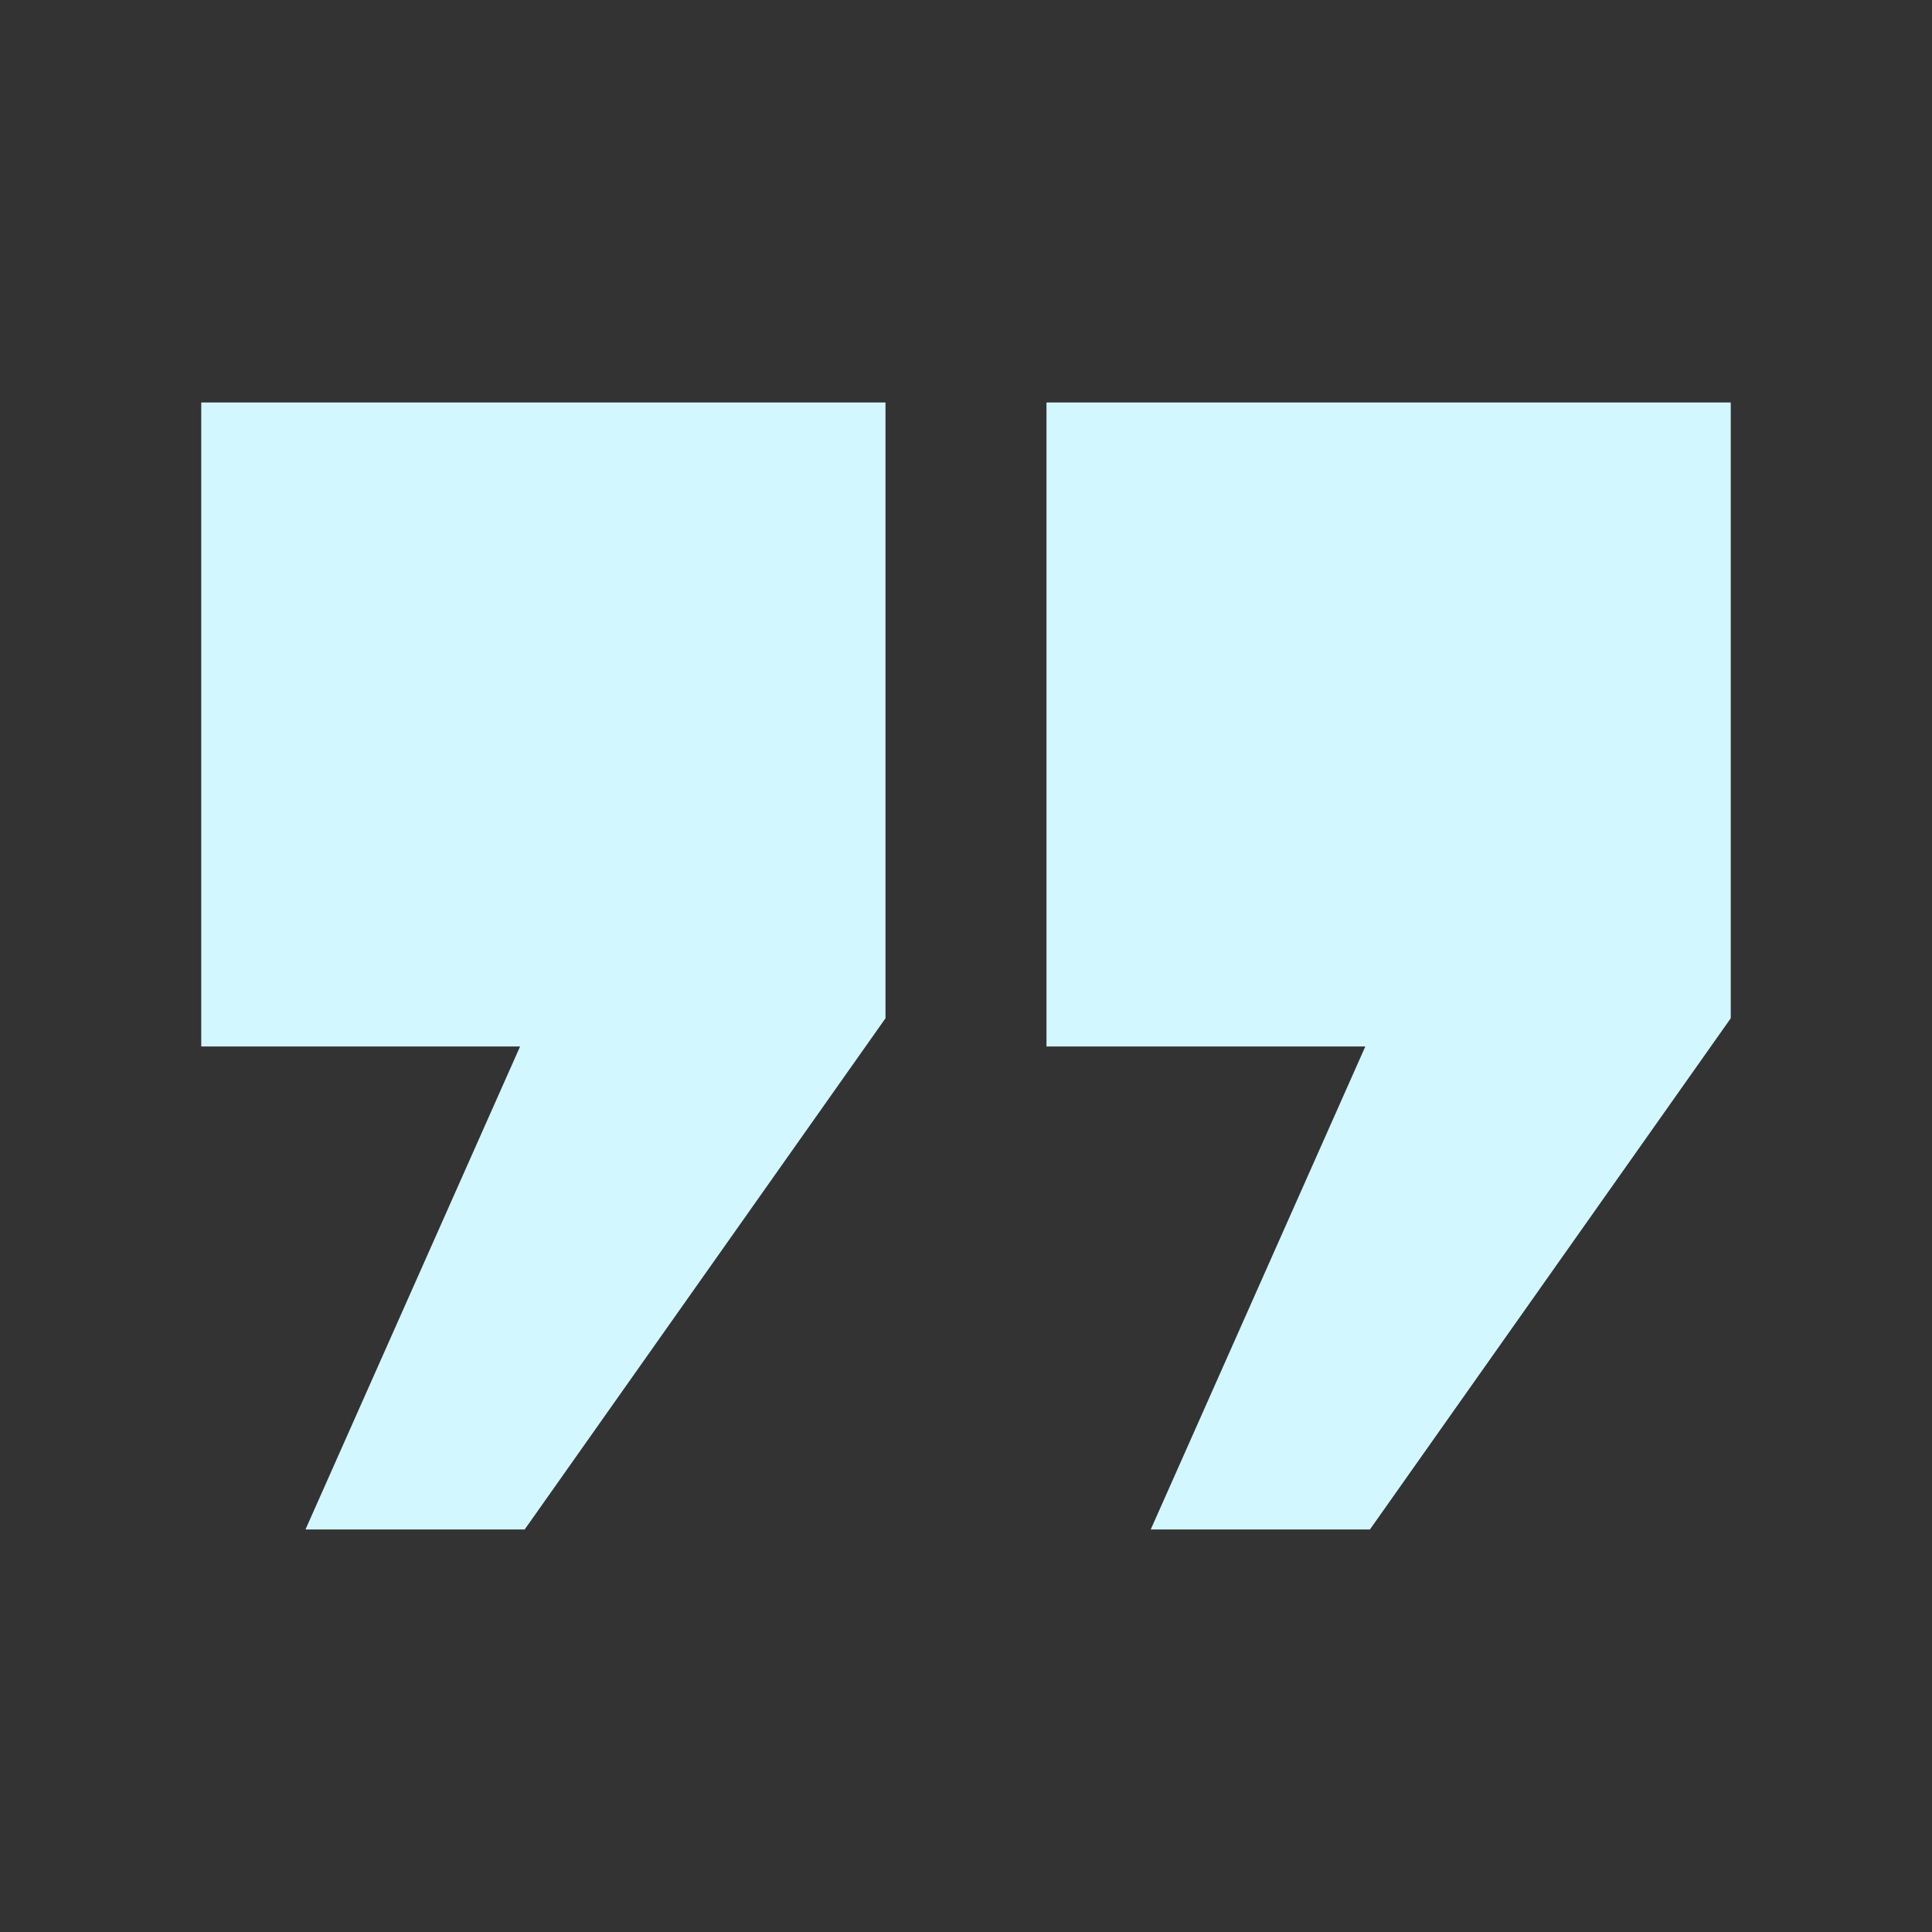
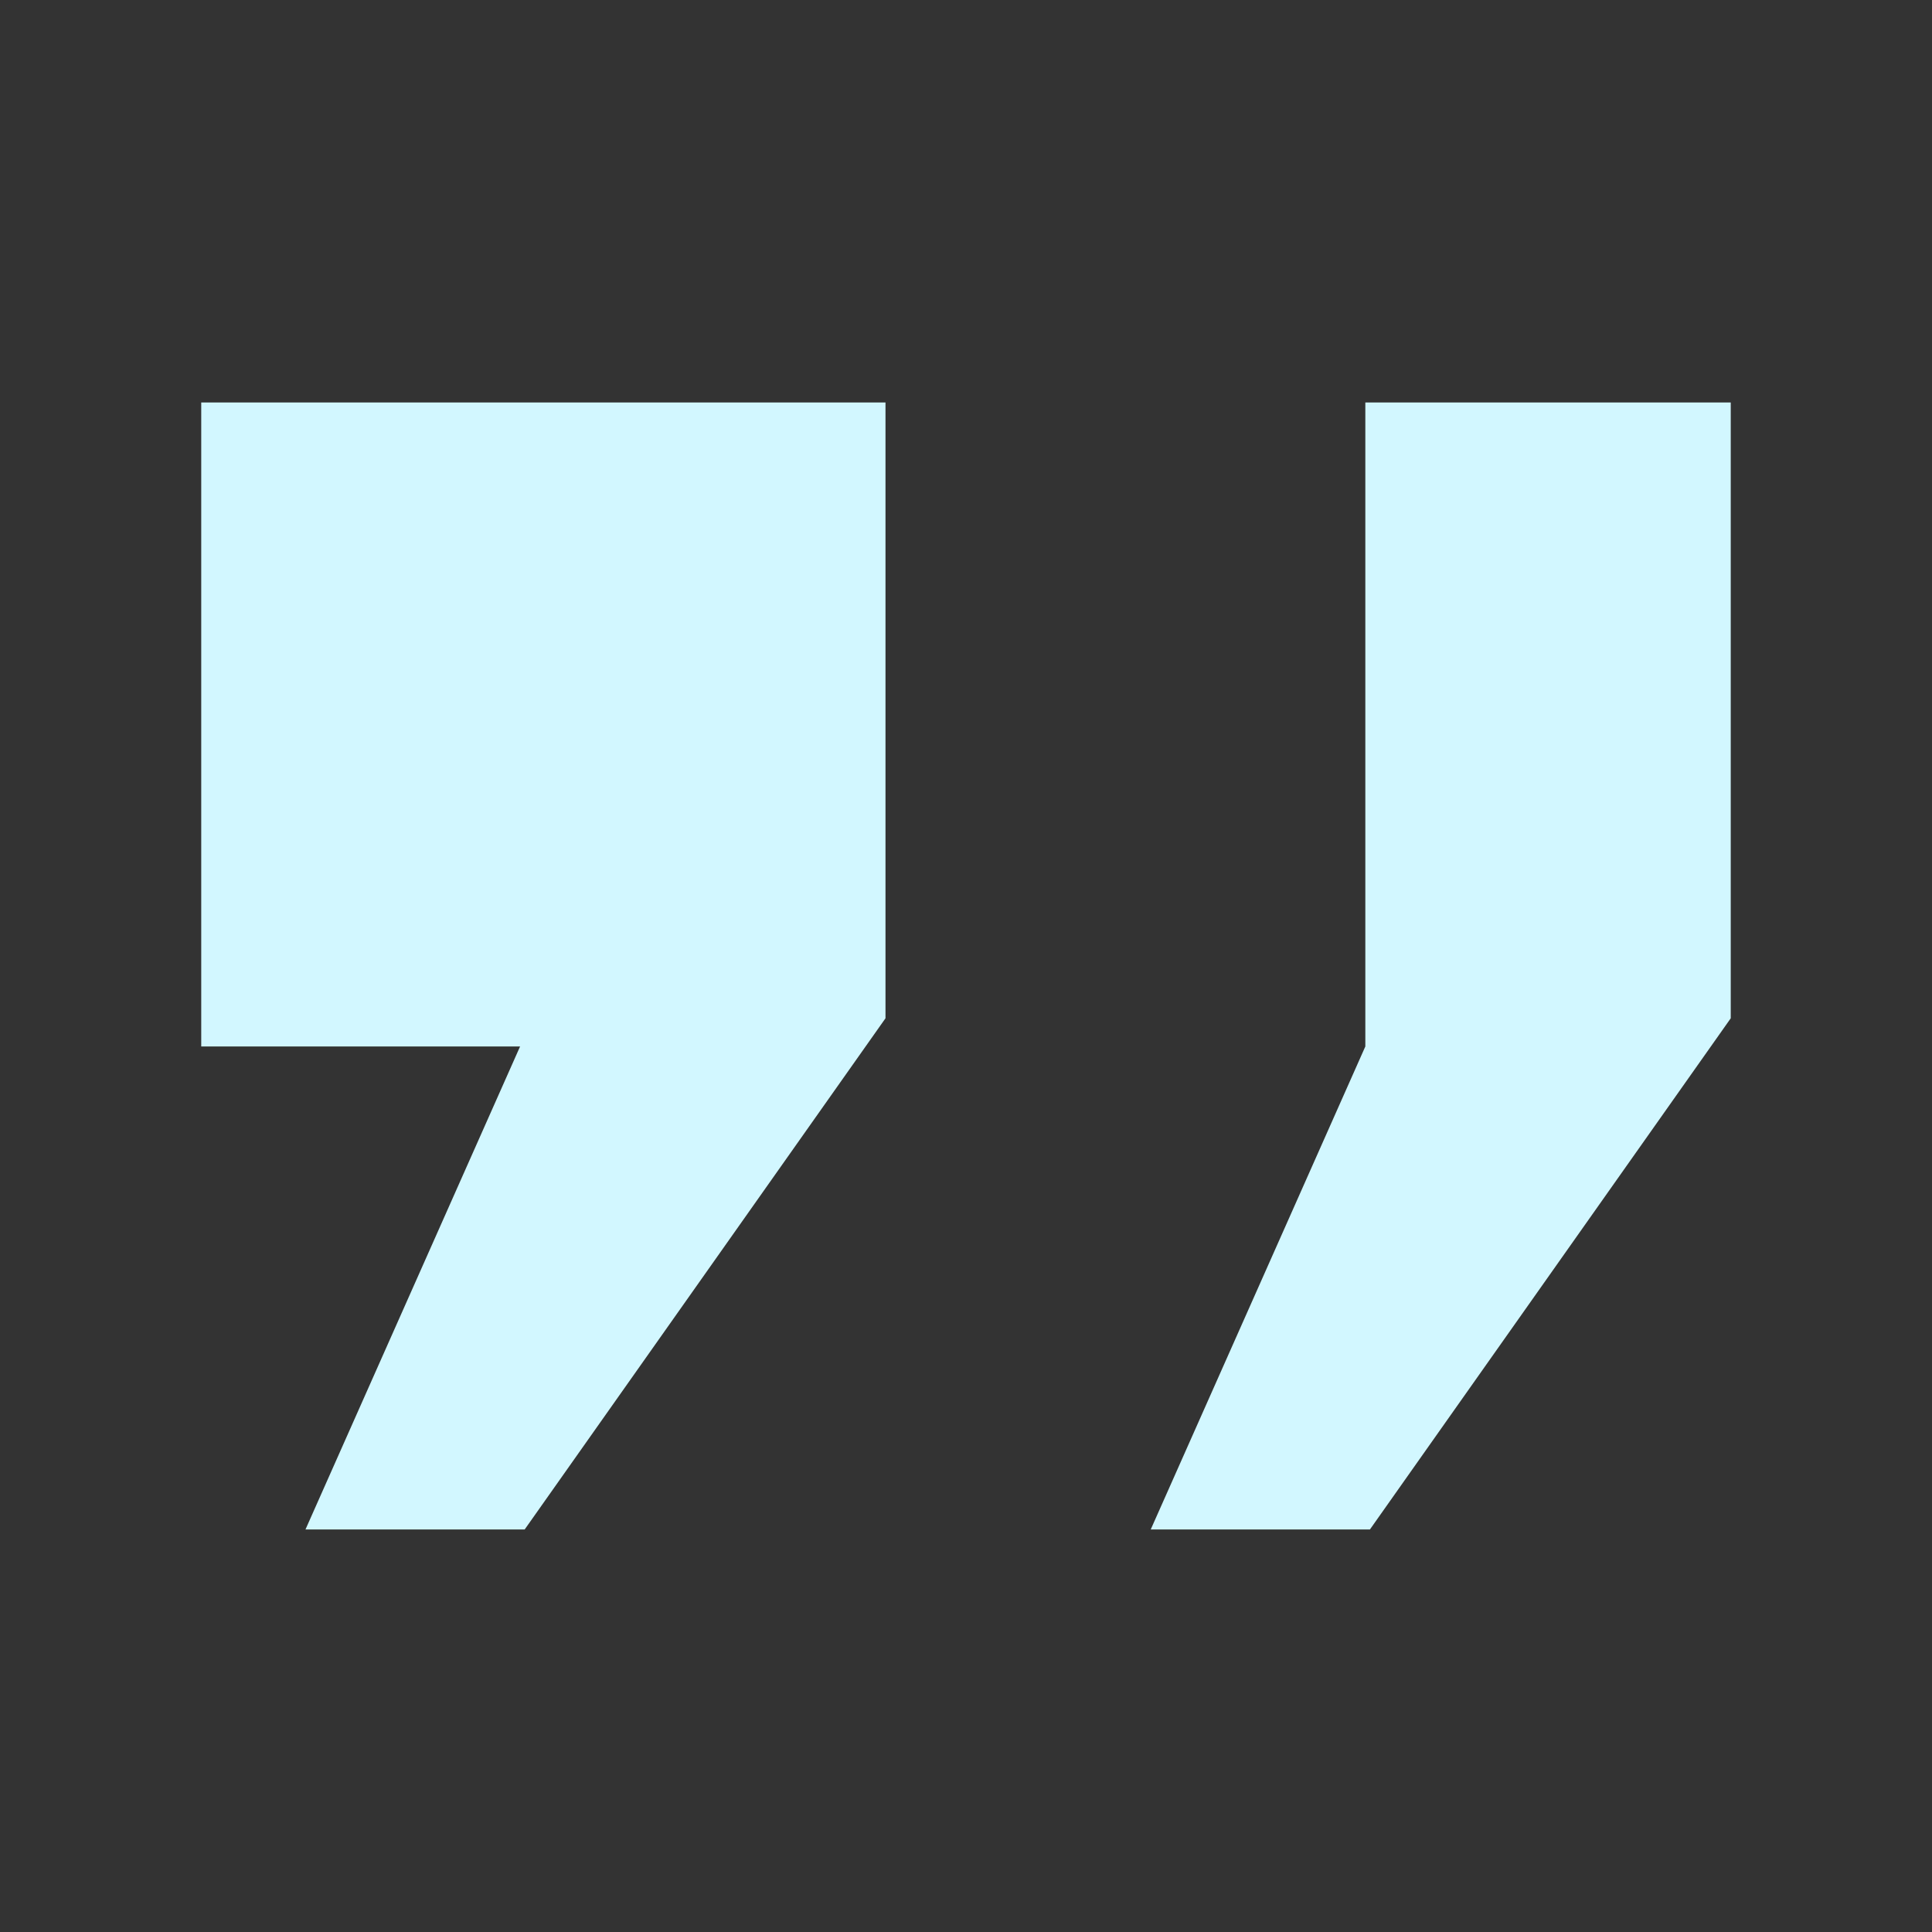
<svg xmlns="http://www.w3.org/2000/svg" width="82" height="82" viewBox="0 0 82 82" fill="none">
  <rect x="0" y="0" width="82" height="82" fill="#333333" stroke="none" />
-   <path d="M8.541 17.082H37.583V43.219L22.269 64.915H12.966L22.074 44.415H8.541V17.082ZM44.416 17.082H73.458V43.219L58.144 64.915H48.841L57.949 44.415H44.416V17.082Z" fill="#D2F7FF" />
+   <path d="M8.541 17.082H37.583V43.219L22.269 64.915H12.966L22.074 44.415H8.541V17.082ZM44.416 17.082H73.458V43.219L58.144 64.915H48.841L57.949 44.415V17.082Z" fill="#D2F7FF" />
</svg>